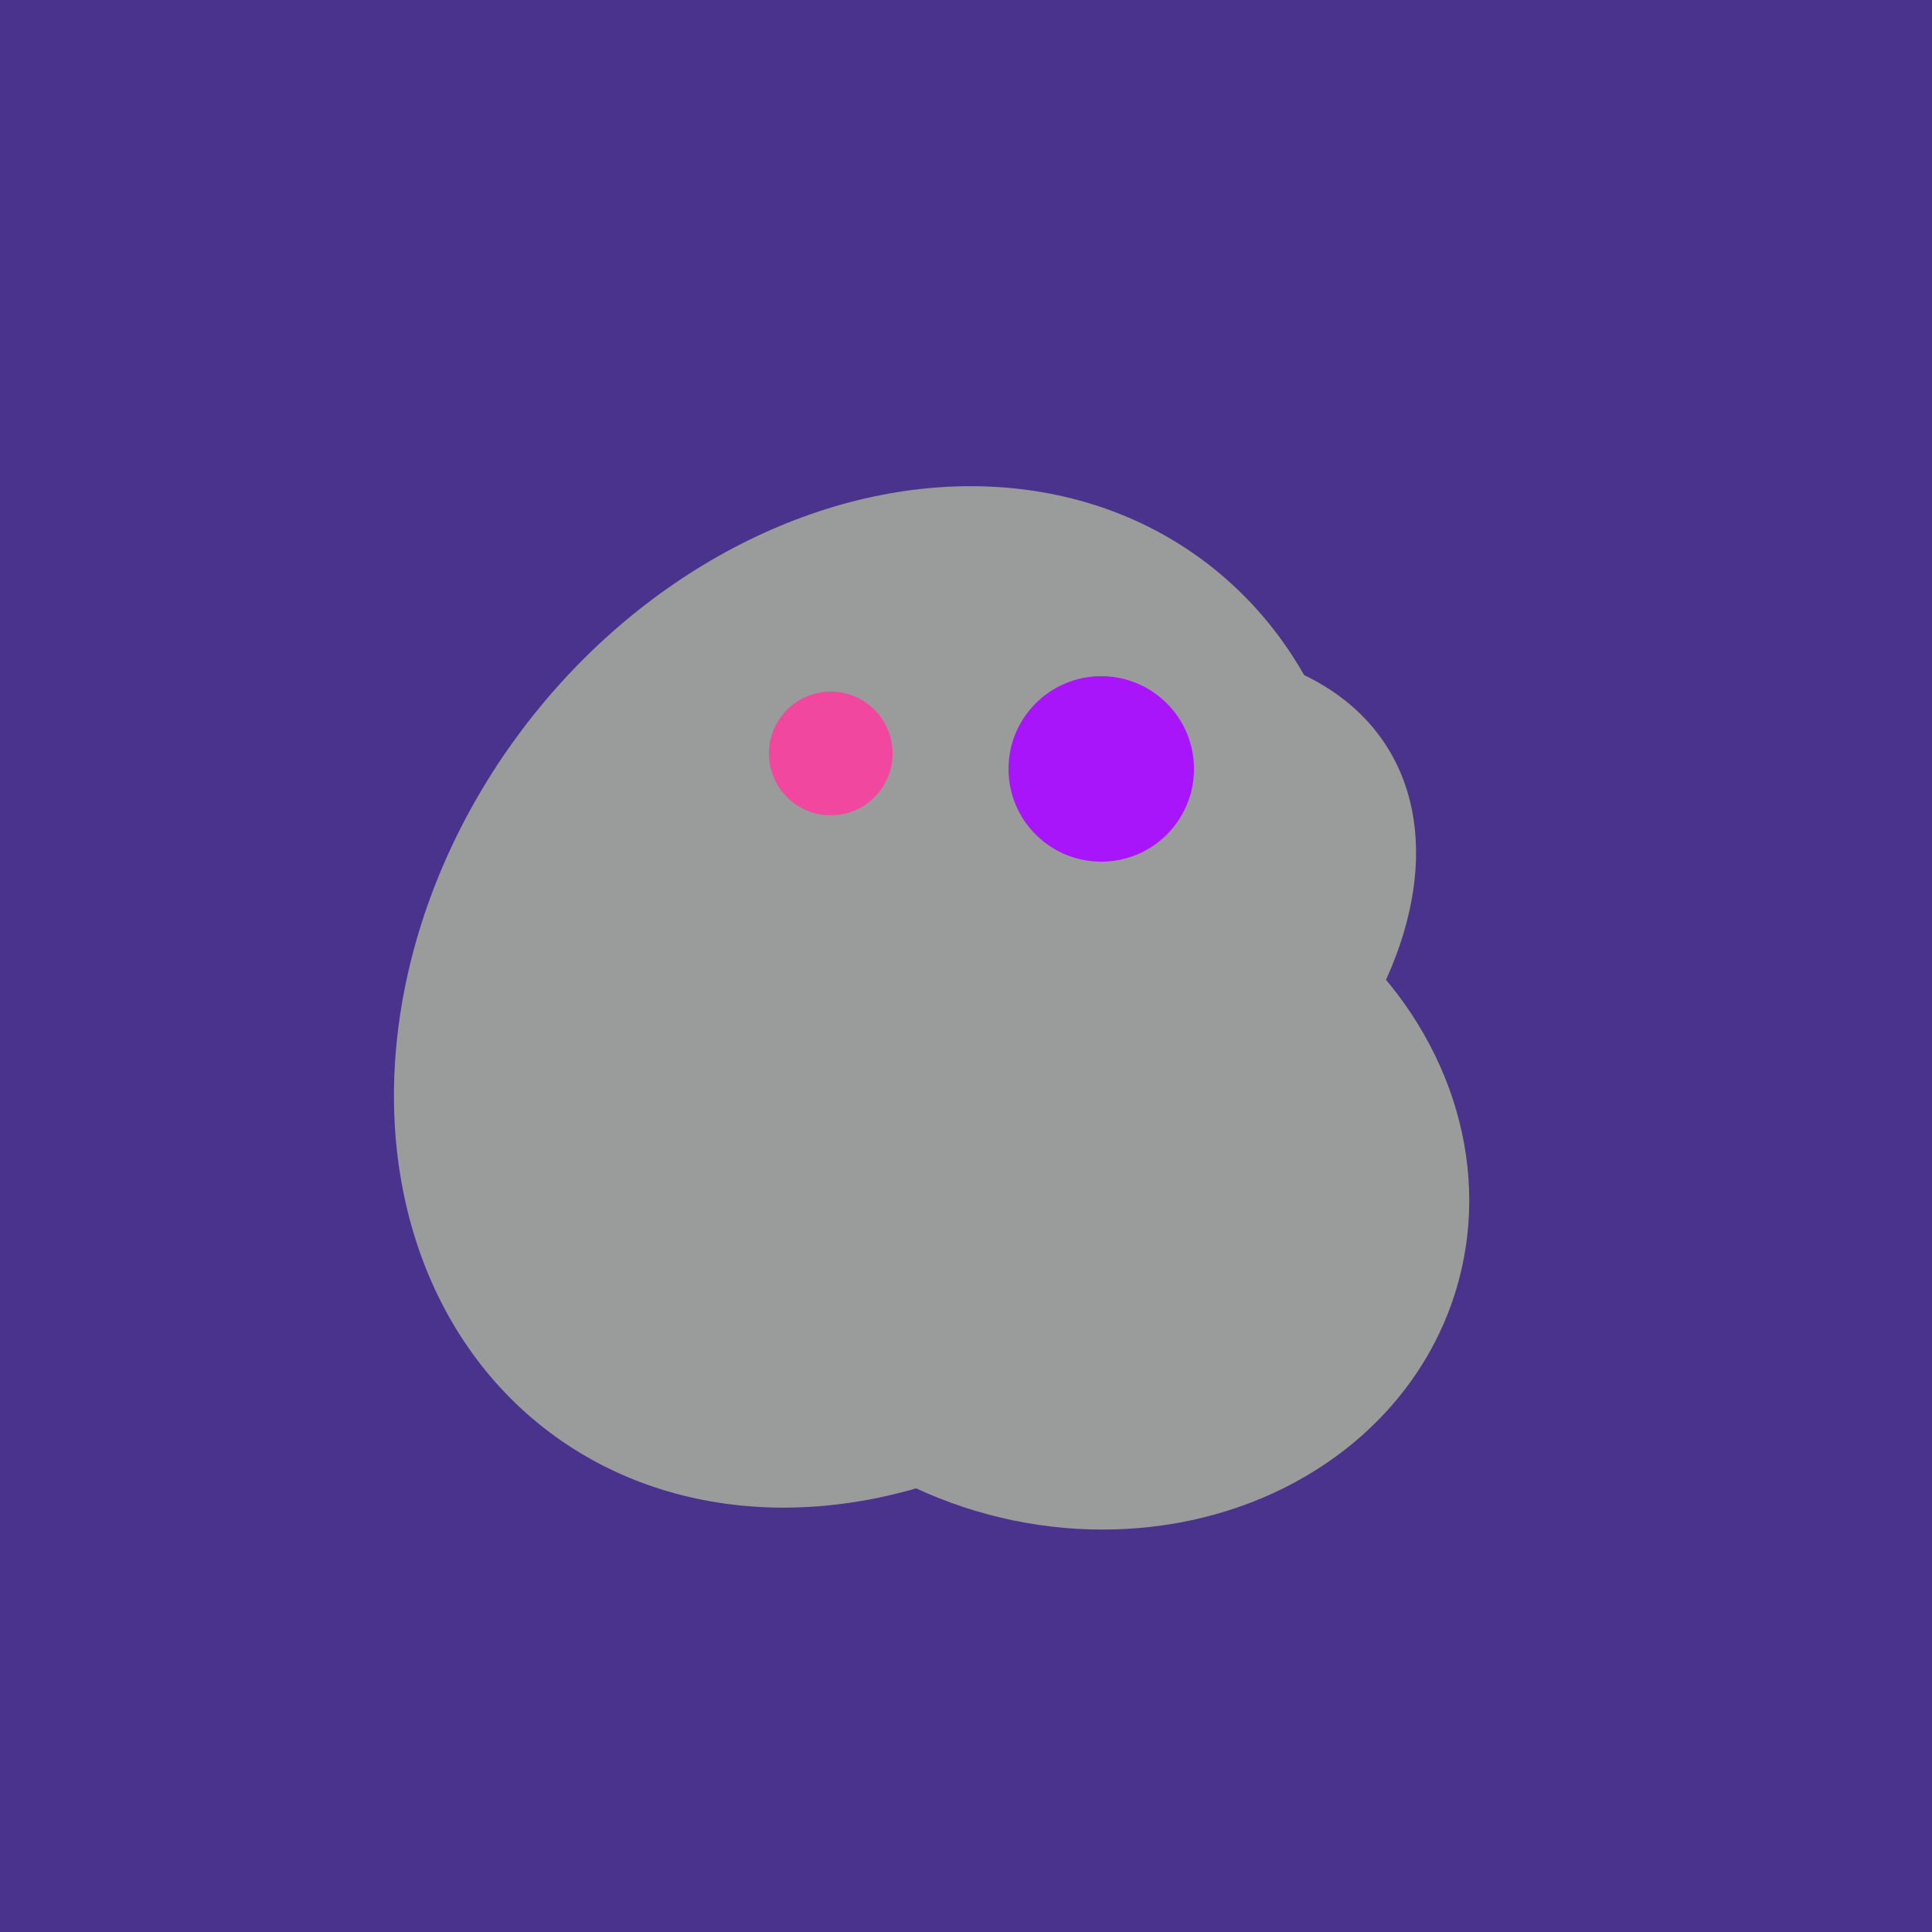
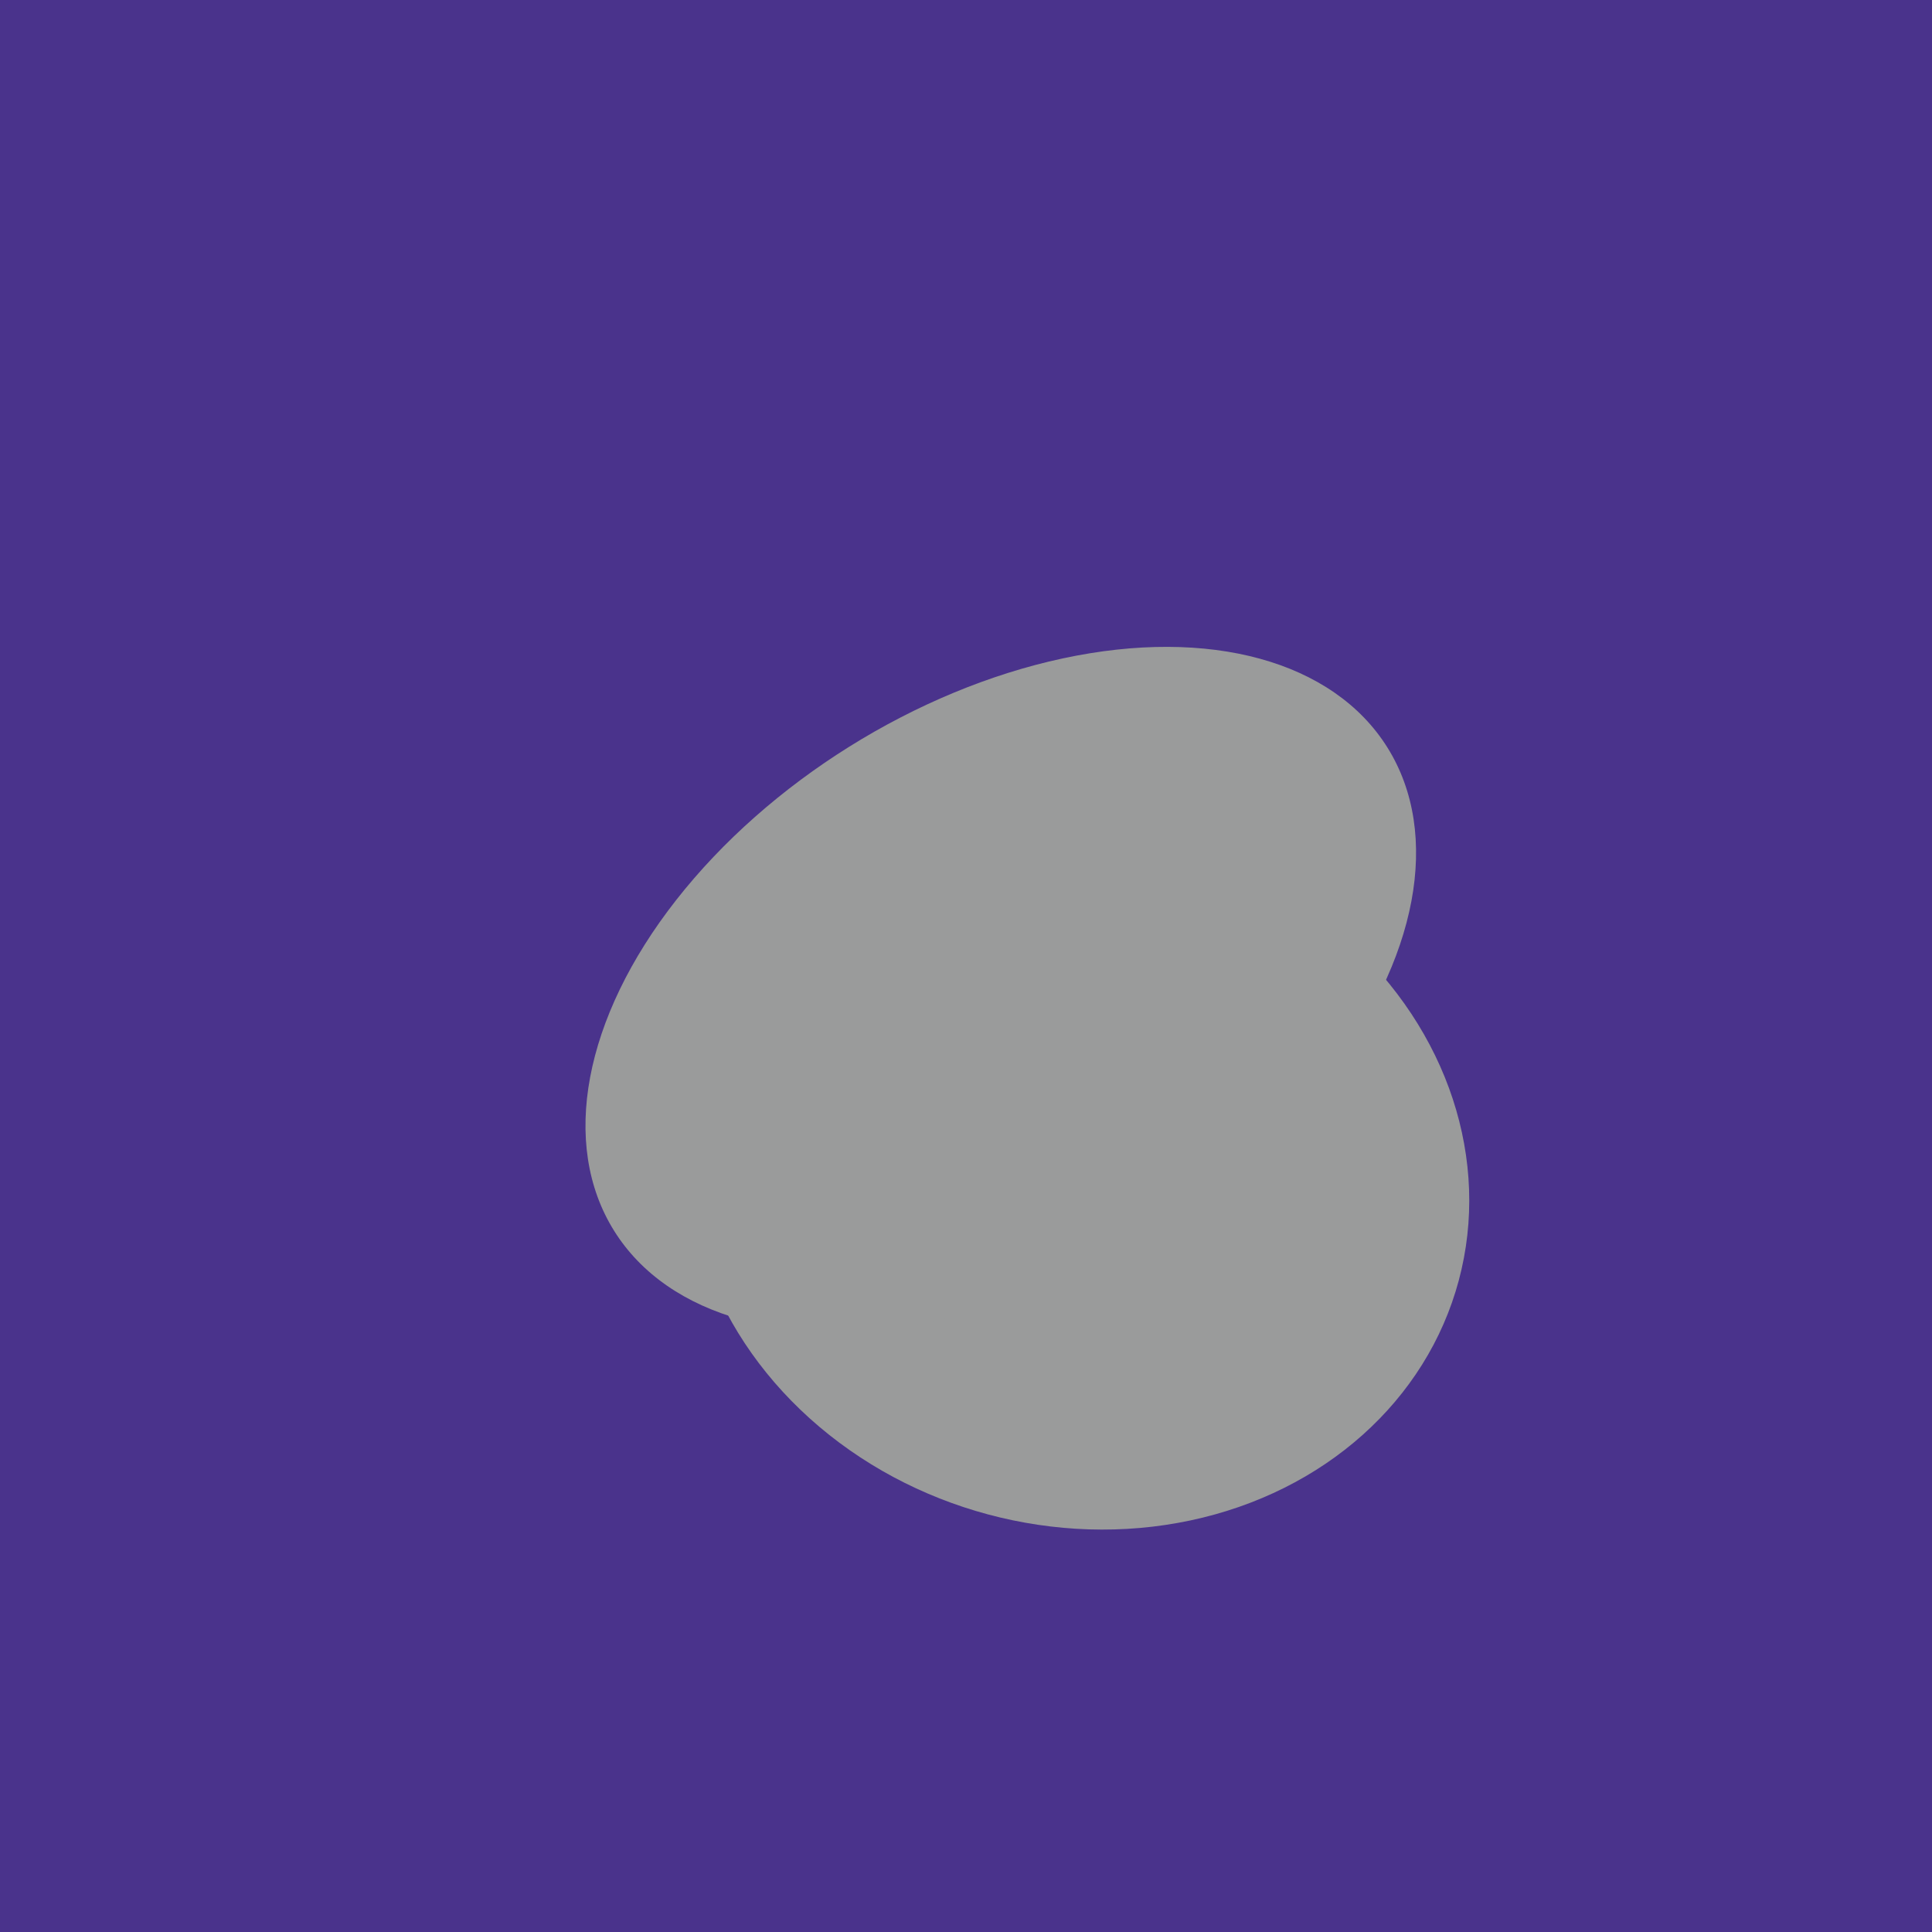
<svg xmlns="http://www.w3.org/2000/svg" width="500" height="500">
  <rect width="500" height="500" fill="#4a338c" />
-   <ellipse cx="227" cy="258" rx="141" ry="115" transform="rotate(307, 227, 258)" fill="rgb(154,155,155)" />
  <ellipse cx="279" cy="305" rx="102" ry="90" transform="rotate(15, 279, 305)" fill="rgb(154,155,155)" />
-   <ellipse cx="220" cy="281" rx="59" ry="83" transform="rotate(229, 220, 281)" fill="rgb(154,155,155)" />
  <ellipse cx="259" cy="256" rx="118" ry="74" transform="rotate(328, 259, 256)" fill="rgb(154,155,155)" />
-   <circle cx="215" cy="195" r="16" fill="rgb(242,71,159)" />
-   <circle cx="285" cy="199" r="24" fill="rgb(168,21,250)" />
</svg>